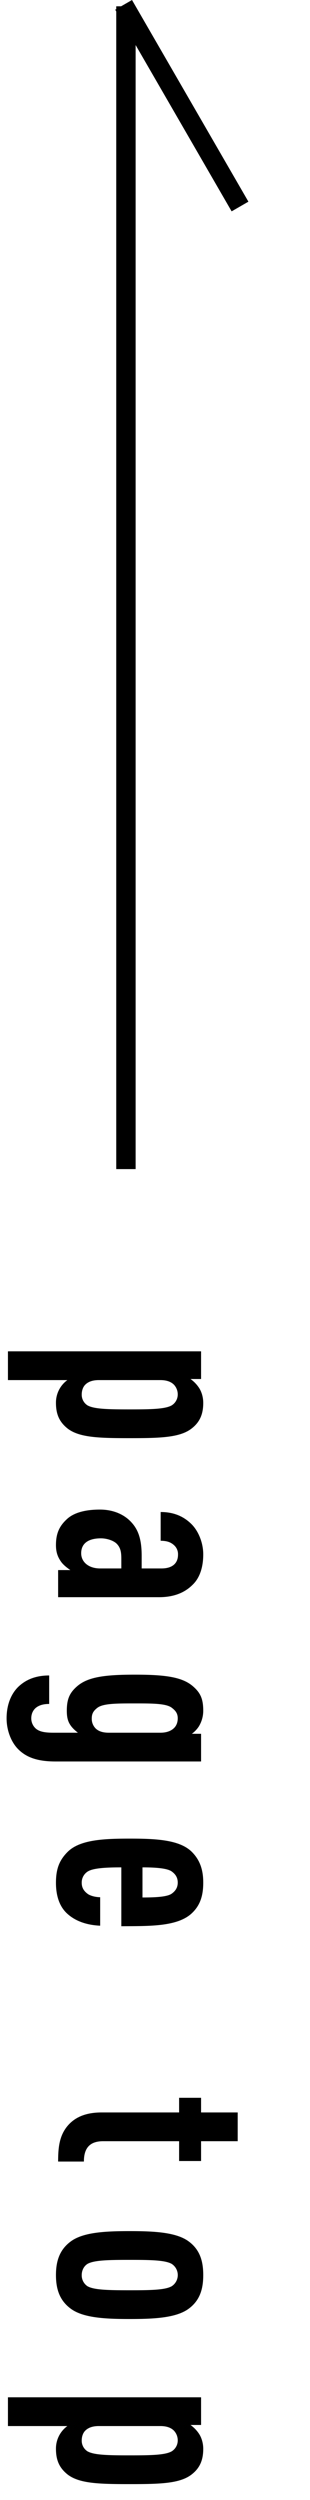
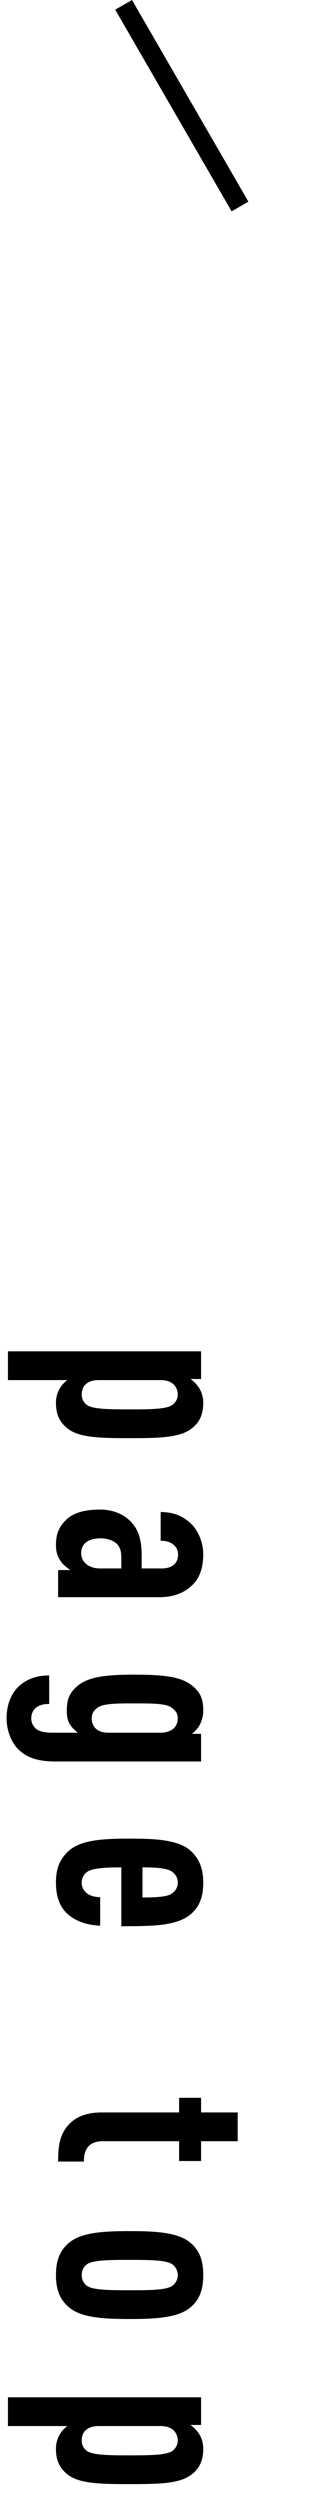
<svg xmlns="http://www.w3.org/2000/svg" width="16" height="129" fill="none">
-   <path fill="#000" d="M6 60.325h1v-60H6z" />
  <path fill="#000" d="M11.955 10.906l.866-.5L6.813 0l-.866.5zM6.696 74.208c1.596 0 2.618-.028 3.22-.518.42-.336.574-.756.574-1.302 0-.266-.07-.532-.196-.742a1.72 1.72 0 00-.462-.49h.546v-1.428H.41v1.484h3.066a1.438 1.438 0 00-.588 1.176c0 .574.168.966.574 1.302.602.49 1.638.518 3.234.518zm0-1.484c-1.092 0-1.848-.014-2.184-.21a.65.65 0 01-.294-.56c0-.182.056-.378.182-.504.154-.154.378-.238.7-.238h3.178c.322 0 .546.084.7.238a.734.734 0 01.196.504.663.663 0 01-.308.56c-.336.196-1.078.21-2.17.21zM3 82.414h5.208c.798 0 1.344-.251 1.736-.643.392-.378.546-.952.546-1.568 0-.602-.252-1.204-.602-1.554-.462-.462-1.008-.63-1.596-.63v1.484c.308 0 .518.07.686.224a.62.62 0 01.21.49c0 .462-.308.714-.854.714H7.312v-.658c0-.854-.182-1.33-.504-1.694-.392-.448-.98-.686-1.652-.686-.742 0-1.302.154-1.652.448-.434.378-.616.77-.616 1.386 0 .378.098.616.252.84.112.168.308.322.49.448H3v1.4zm2.17-1.483c-.602 0-.98-.336-.98-.784 0-.504.364-.77 1.022-.77.294 0 .658.112.826.294.196.21.224.448.224.77v.49H5.17zm-2.31 9.96h7.518v-1.428h-.476c.154-.112.308-.28.392-.434a1.56 1.56 0 00.196-.756c0-.63-.154-.938-.546-1.274-.546-.462-1.4-.588-2.982-.588-1.582 0-2.422.126-2.968.588-.392.336-.546.658-.546 1.274 0 .294.042.518.168.714.084.14.238.294.406.42h-1.26c-.462 0-.728-.056-.91-.21a.705.705 0 01-.238-.532c0-.224.084-.406.224-.532.182-.154.42-.21.7-.21v-1.47c-.616 0-1.176.168-1.624.616-.392.406-.574.98-.574 1.596 0 .602.224 1.218.602 1.596.406.406.966.63 1.918.63zm2.758-1.484c-.308 0-.518-.07-.672-.21a.706.706 0 01-.21-.532c0-.266.112-.406.294-.546.294-.224 1.008-.224 1.918-.224.91 0 1.624 0 1.918.224.182.14.308.28.308.546 0 .21-.07.392-.21.518-.154.14-.378.224-.686.224h-2.66zm.644 9.986c1.386-.014 2.884.042 3.64-.672.462-.434.588-.966.588-1.582 0-.602-.14-1.134-.588-1.582-.63-.63-1.862-.686-3.206-.686-1.344 0-2.576.056-3.206.686-.448.448-.602.91-.602 1.596 0 .644.168 1.218.588 1.596.462.42 1.078.588 1.694.616v-1.47c-.224 0-.518-.07-.658-.182-.182-.14-.294-.308-.294-.56a.67.67 0 01.294-.574c.266-.182.91-.224 1.75-.224v3.038zm1.092-1.484v-1.554c.756 0 1.316.056 1.526.224.168.126.294.294.294.56 0 .266-.126.434-.294.56-.21.168-.77.21-1.526.21zM3 111.535h1.33c0-.7.308-1.05.994-1.05h3.92v1.022h1.134v-1.022h1.89v-1.484h-1.89v-.756H9.244v.756H5.24c-.868 0-1.428.28-1.792.742-.392.504-.448 1.092-.448 1.792zm3.696 8.125c1.246 0 2.38-.056 3.024-.518.602-.434.77-1.036.77-1.75s-.168-1.316-.77-1.75c-.644-.462-1.778-.518-3.024-.518s-2.38.056-3.024.518c-.602.434-.784 1.036-.784 1.75s.182 1.316.784 1.75c.644.462 1.778.518 3.024.518zm0-1.484c-1.092 0-1.848-.014-2.184-.21a.674.674 0 01-.294-.574c0-.224.098-.448.294-.574.336-.196 1.092-.21 2.184-.21s1.834.014 2.17.21a.687.687 0 010 1.148c-.336.196-1.078.21-2.17.21zm0 10.003c1.596 0 2.618-.028 3.22-.518.42-.336.574-.756.574-1.302 0-.266-.07-.532-.196-.742a1.72 1.72 0 00-.462-.49h.546v-1.428H.41v1.484h3.066a1.438 1.438 0 00-.588 1.176c0 .574.168.966.574 1.302.602.49 1.638.518 3.234.518zm0-1.484c-1.092 0-1.848-.014-2.184-.21a.65.65 0 01-.294-.56c0-.182.056-.378.182-.504.154-.154.378-.238.7-.238h3.178c.322 0 .546.084.7.238a.734.734 0 01.196.504.663.663 0 01-.308.56c-.336.196-1.078.21-2.17.21z" />
</svg>